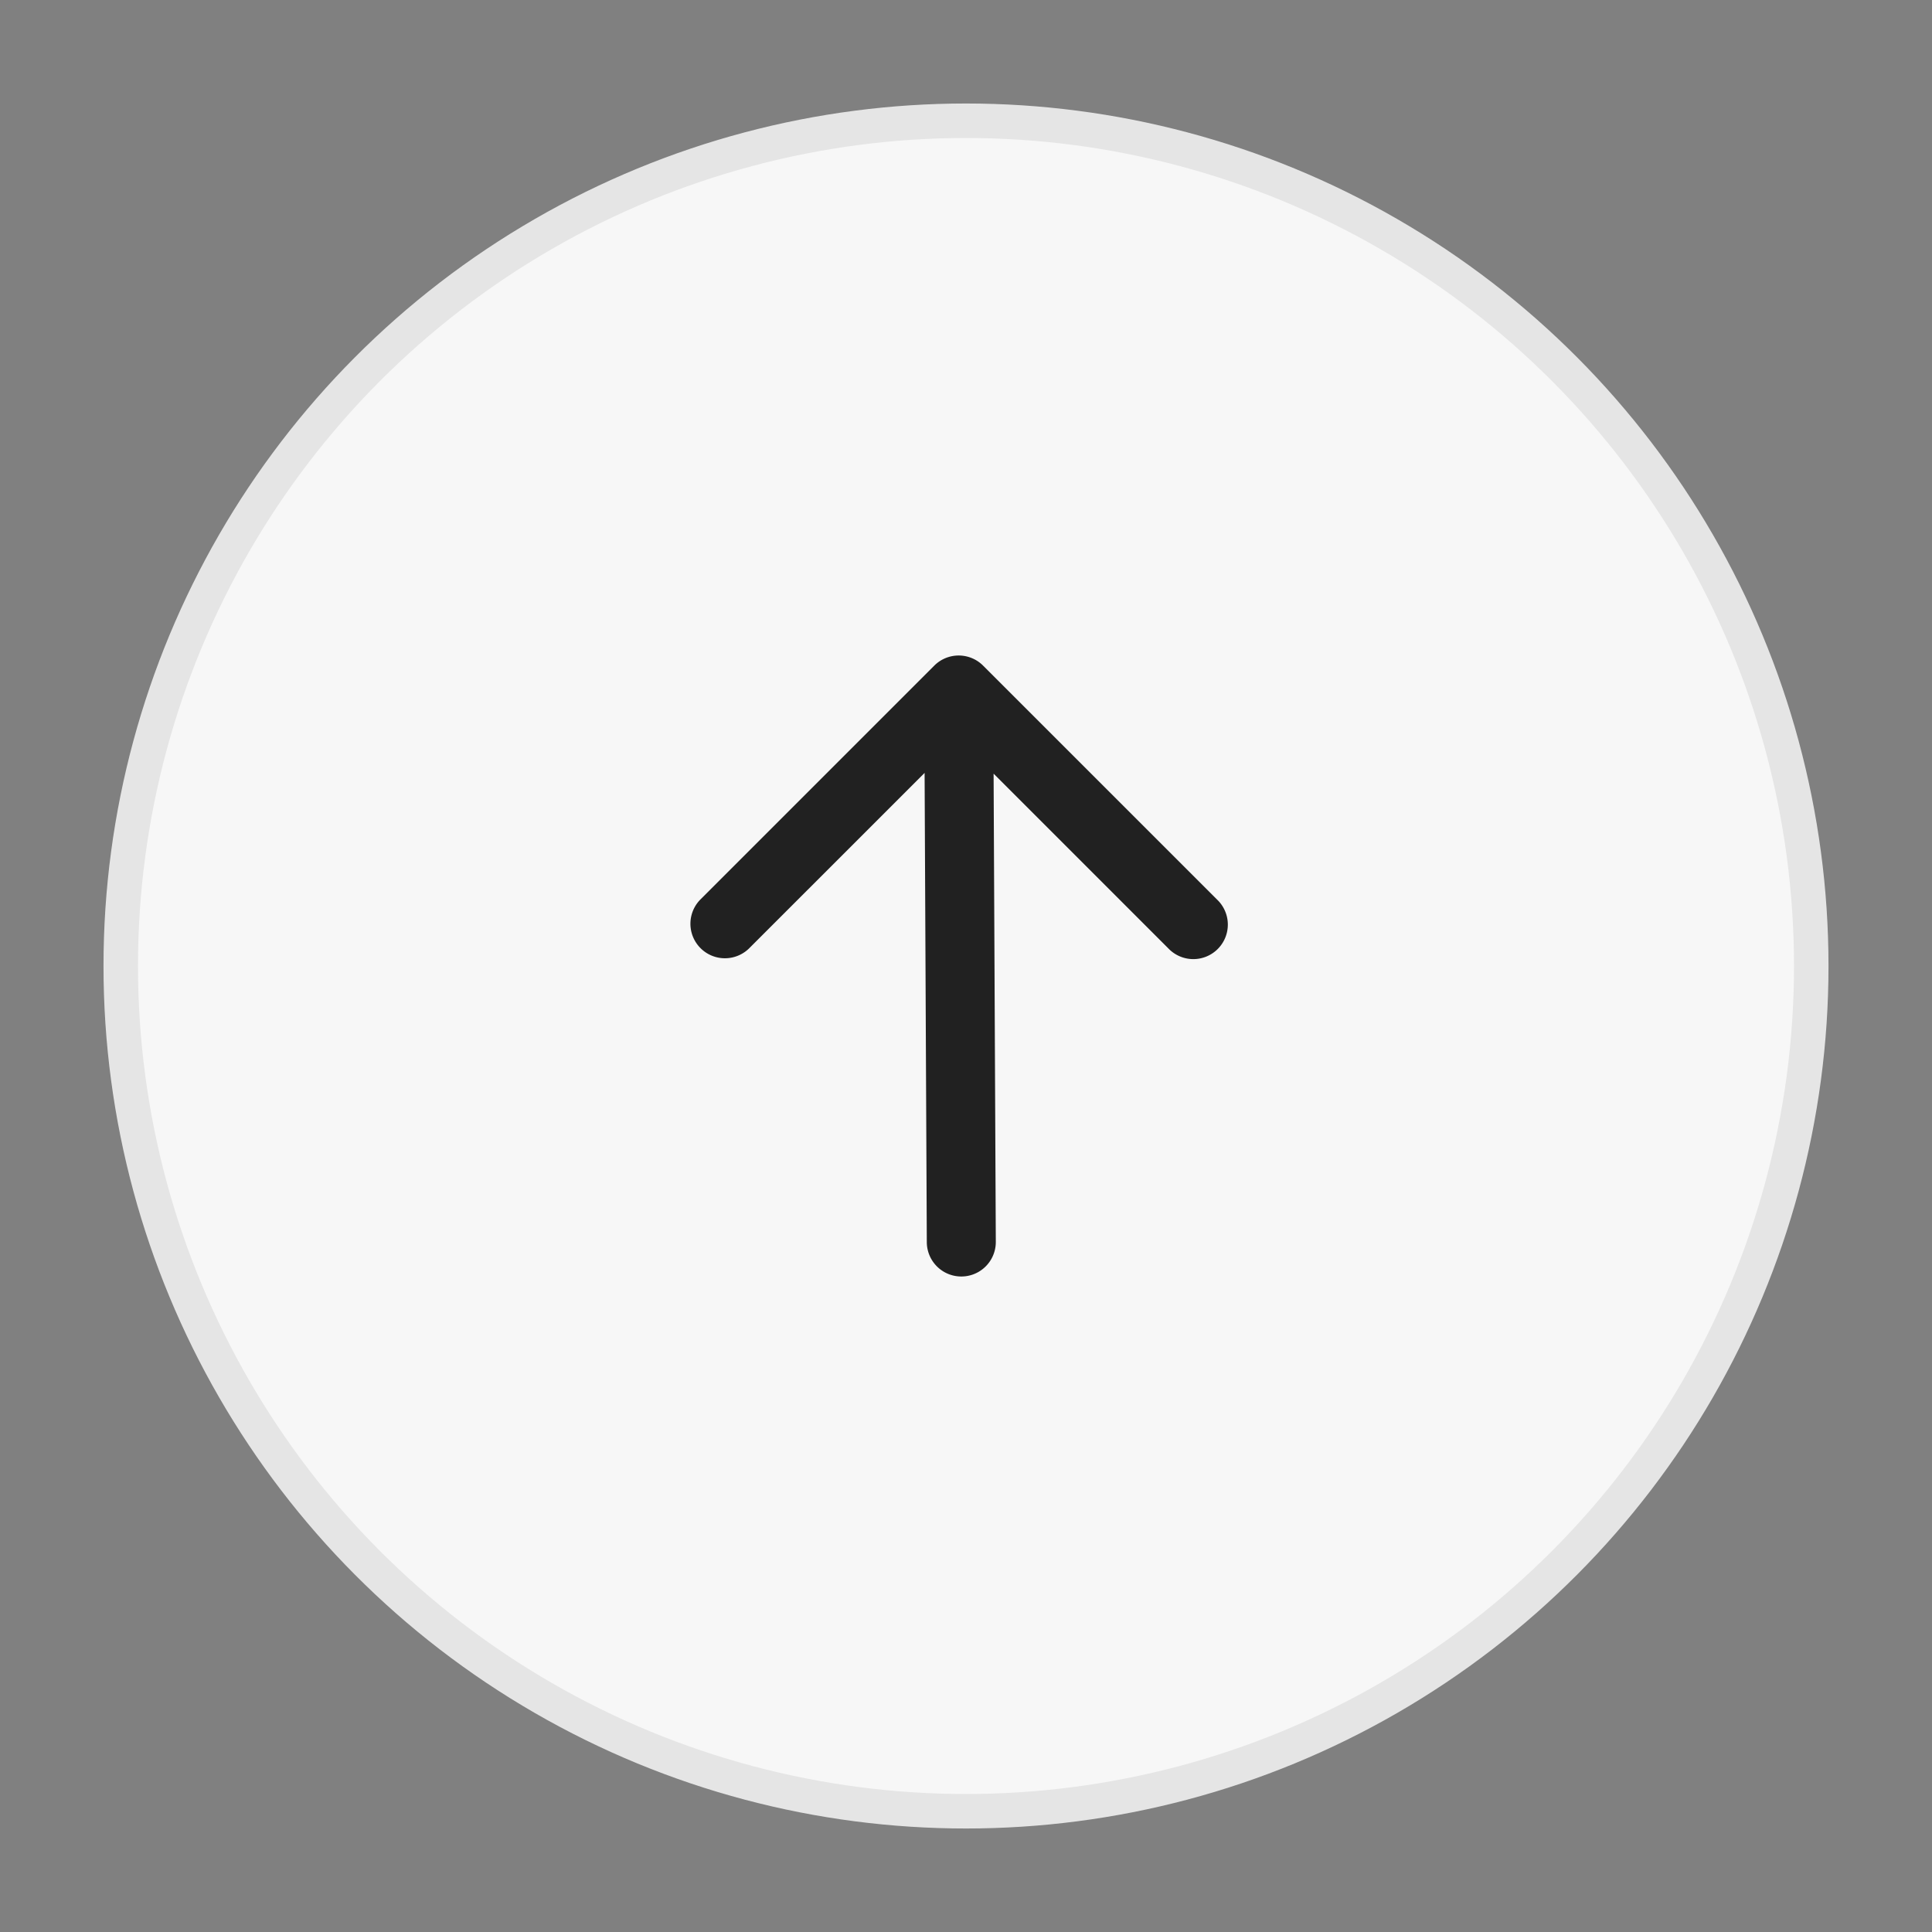
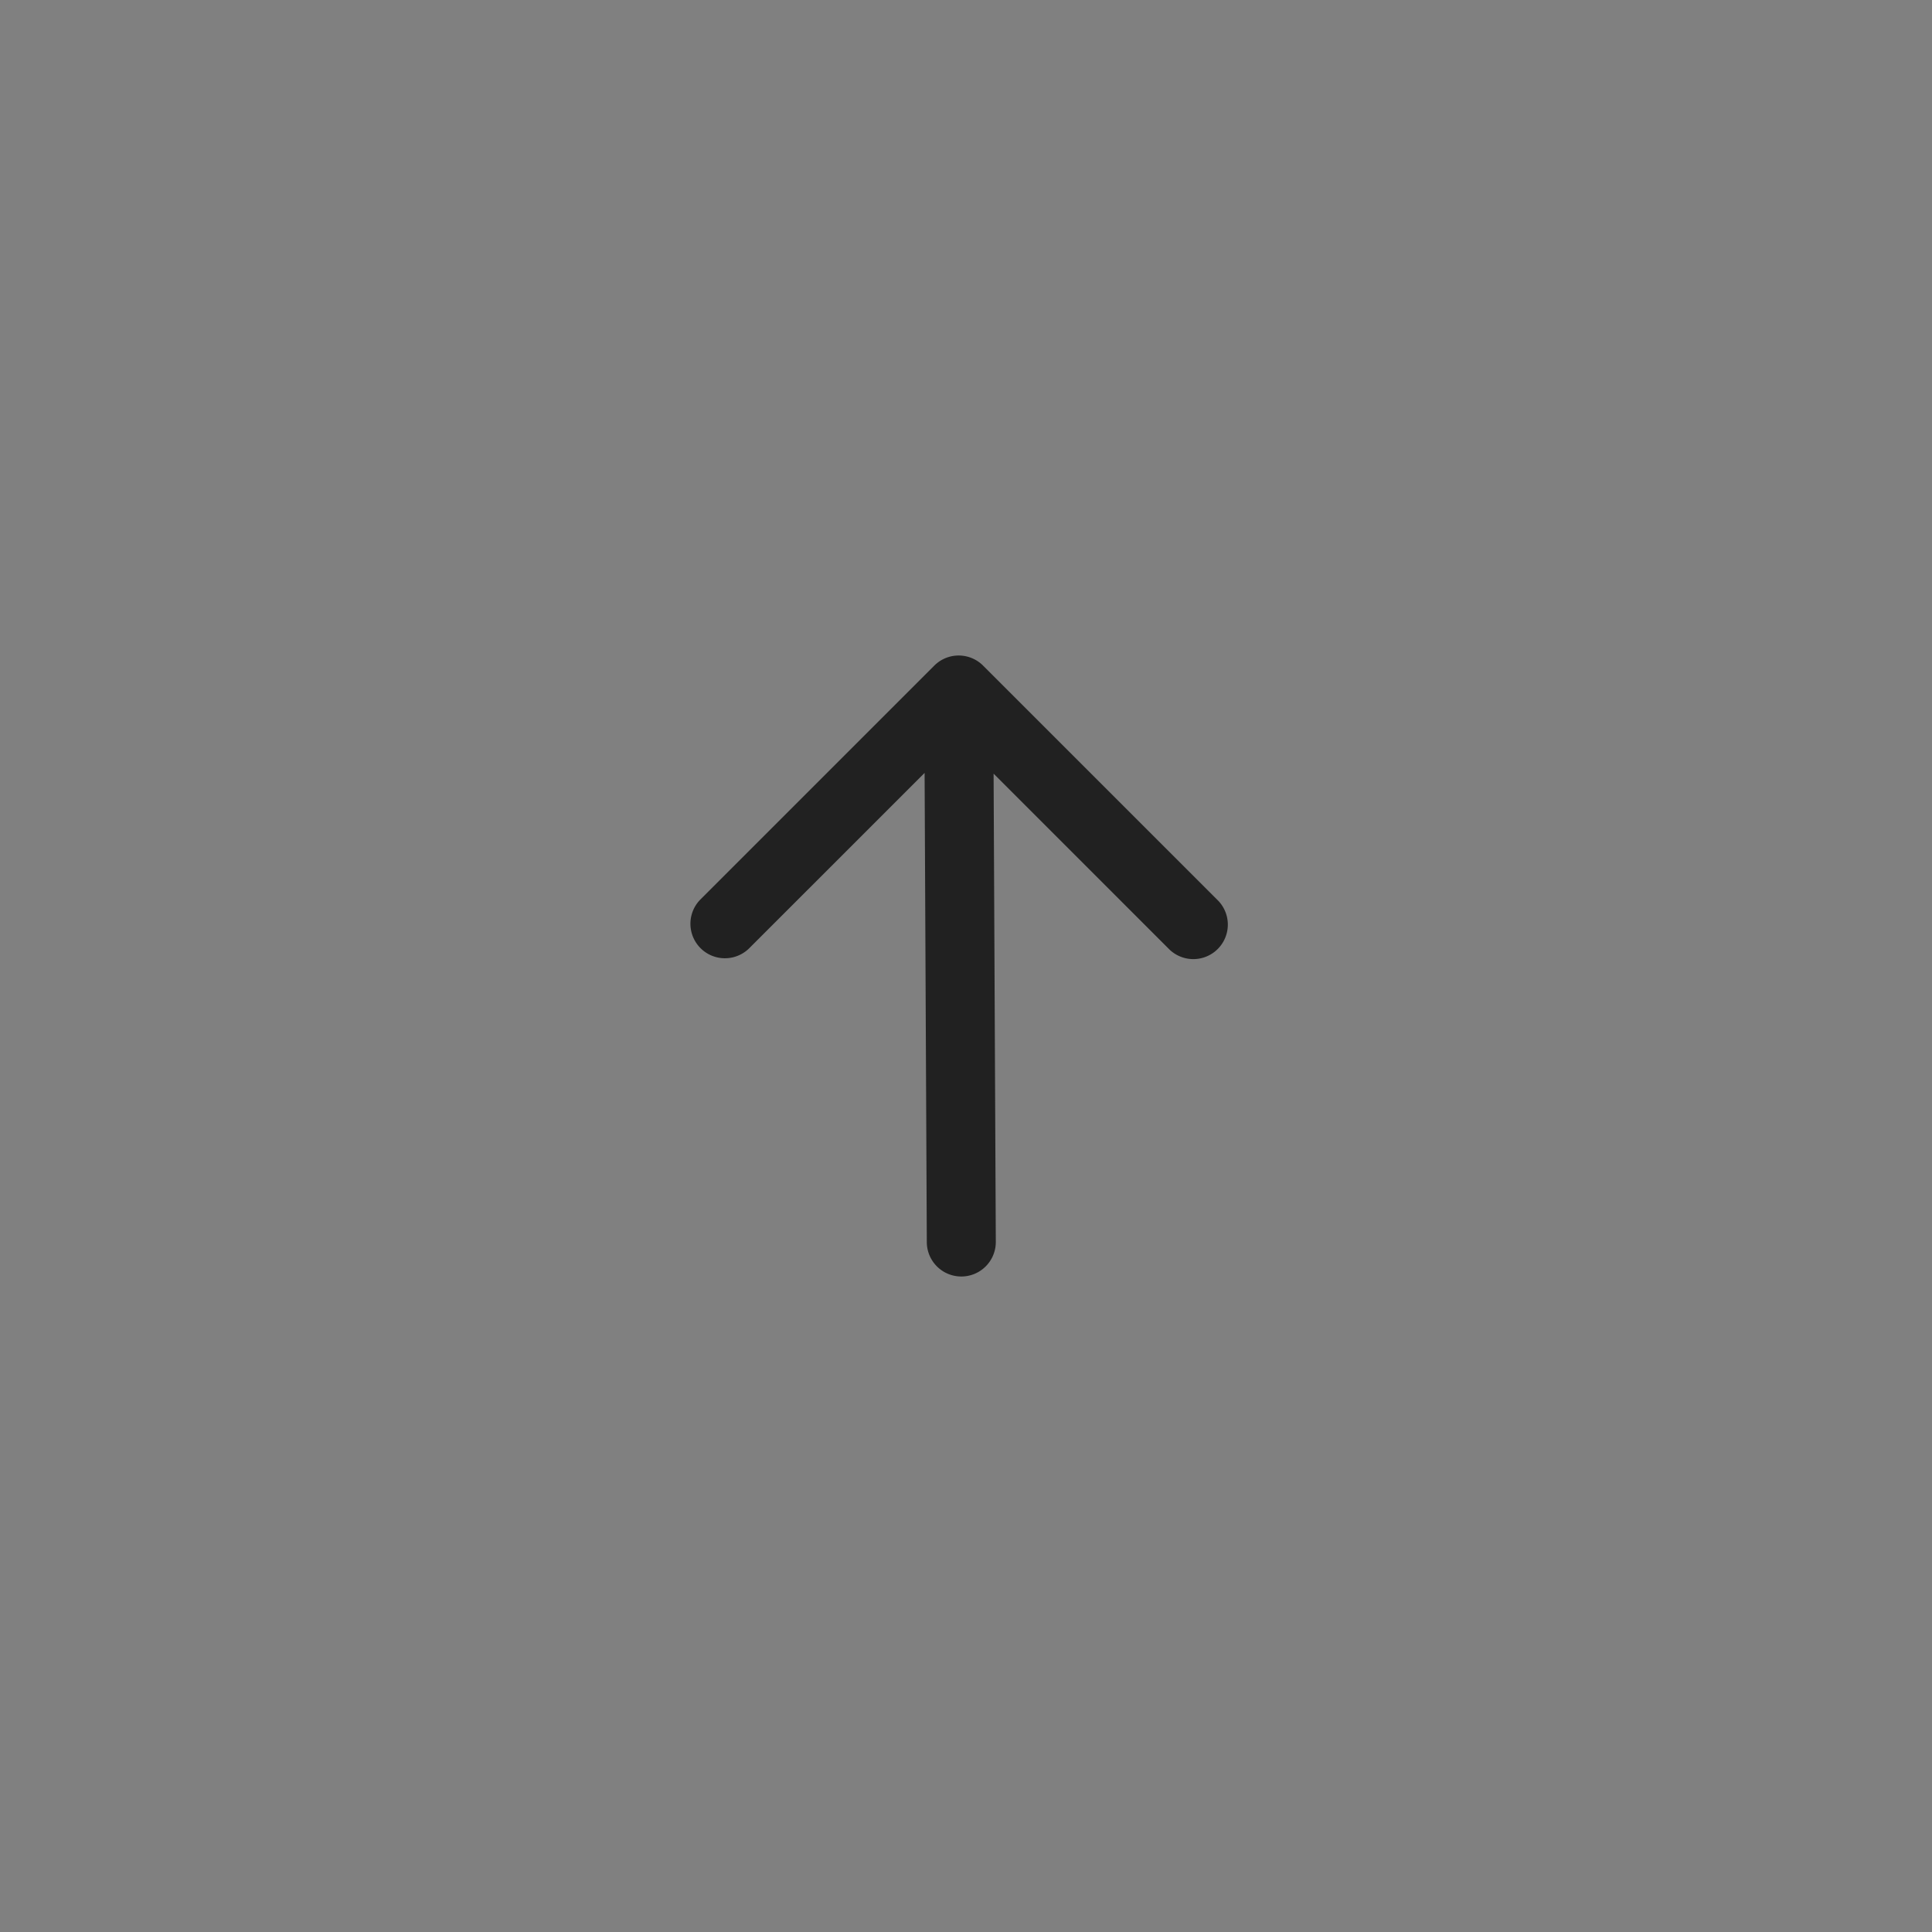
<svg xmlns="http://www.w3.org/2000/svg" width="56" height="56" fill="none" viewBox="0 0 56 56">
  <rect x="0" y="0" width="56" height="56" fill="#808080" stroke="none" />
-   <circle cx="28" cy="28" r="24.5" fill="#F7F7F7" stroke="#E5E5E5" />
  <path fill="#212121" fill-rule="evenodd" d="M28.495 19.293a1 1 0 0 0-1.414 0l-6.788 6.788a1 1 0 0 0 1.414 1.414l5.093-5.092.064 13.602a1 1 0 1 0 2-.01l-.064-13.57 5.07 5.07a1 1 0 1 0 1.414-1.414l-6.789-6.788Z" clip-rule="evenodd" />
</svg>